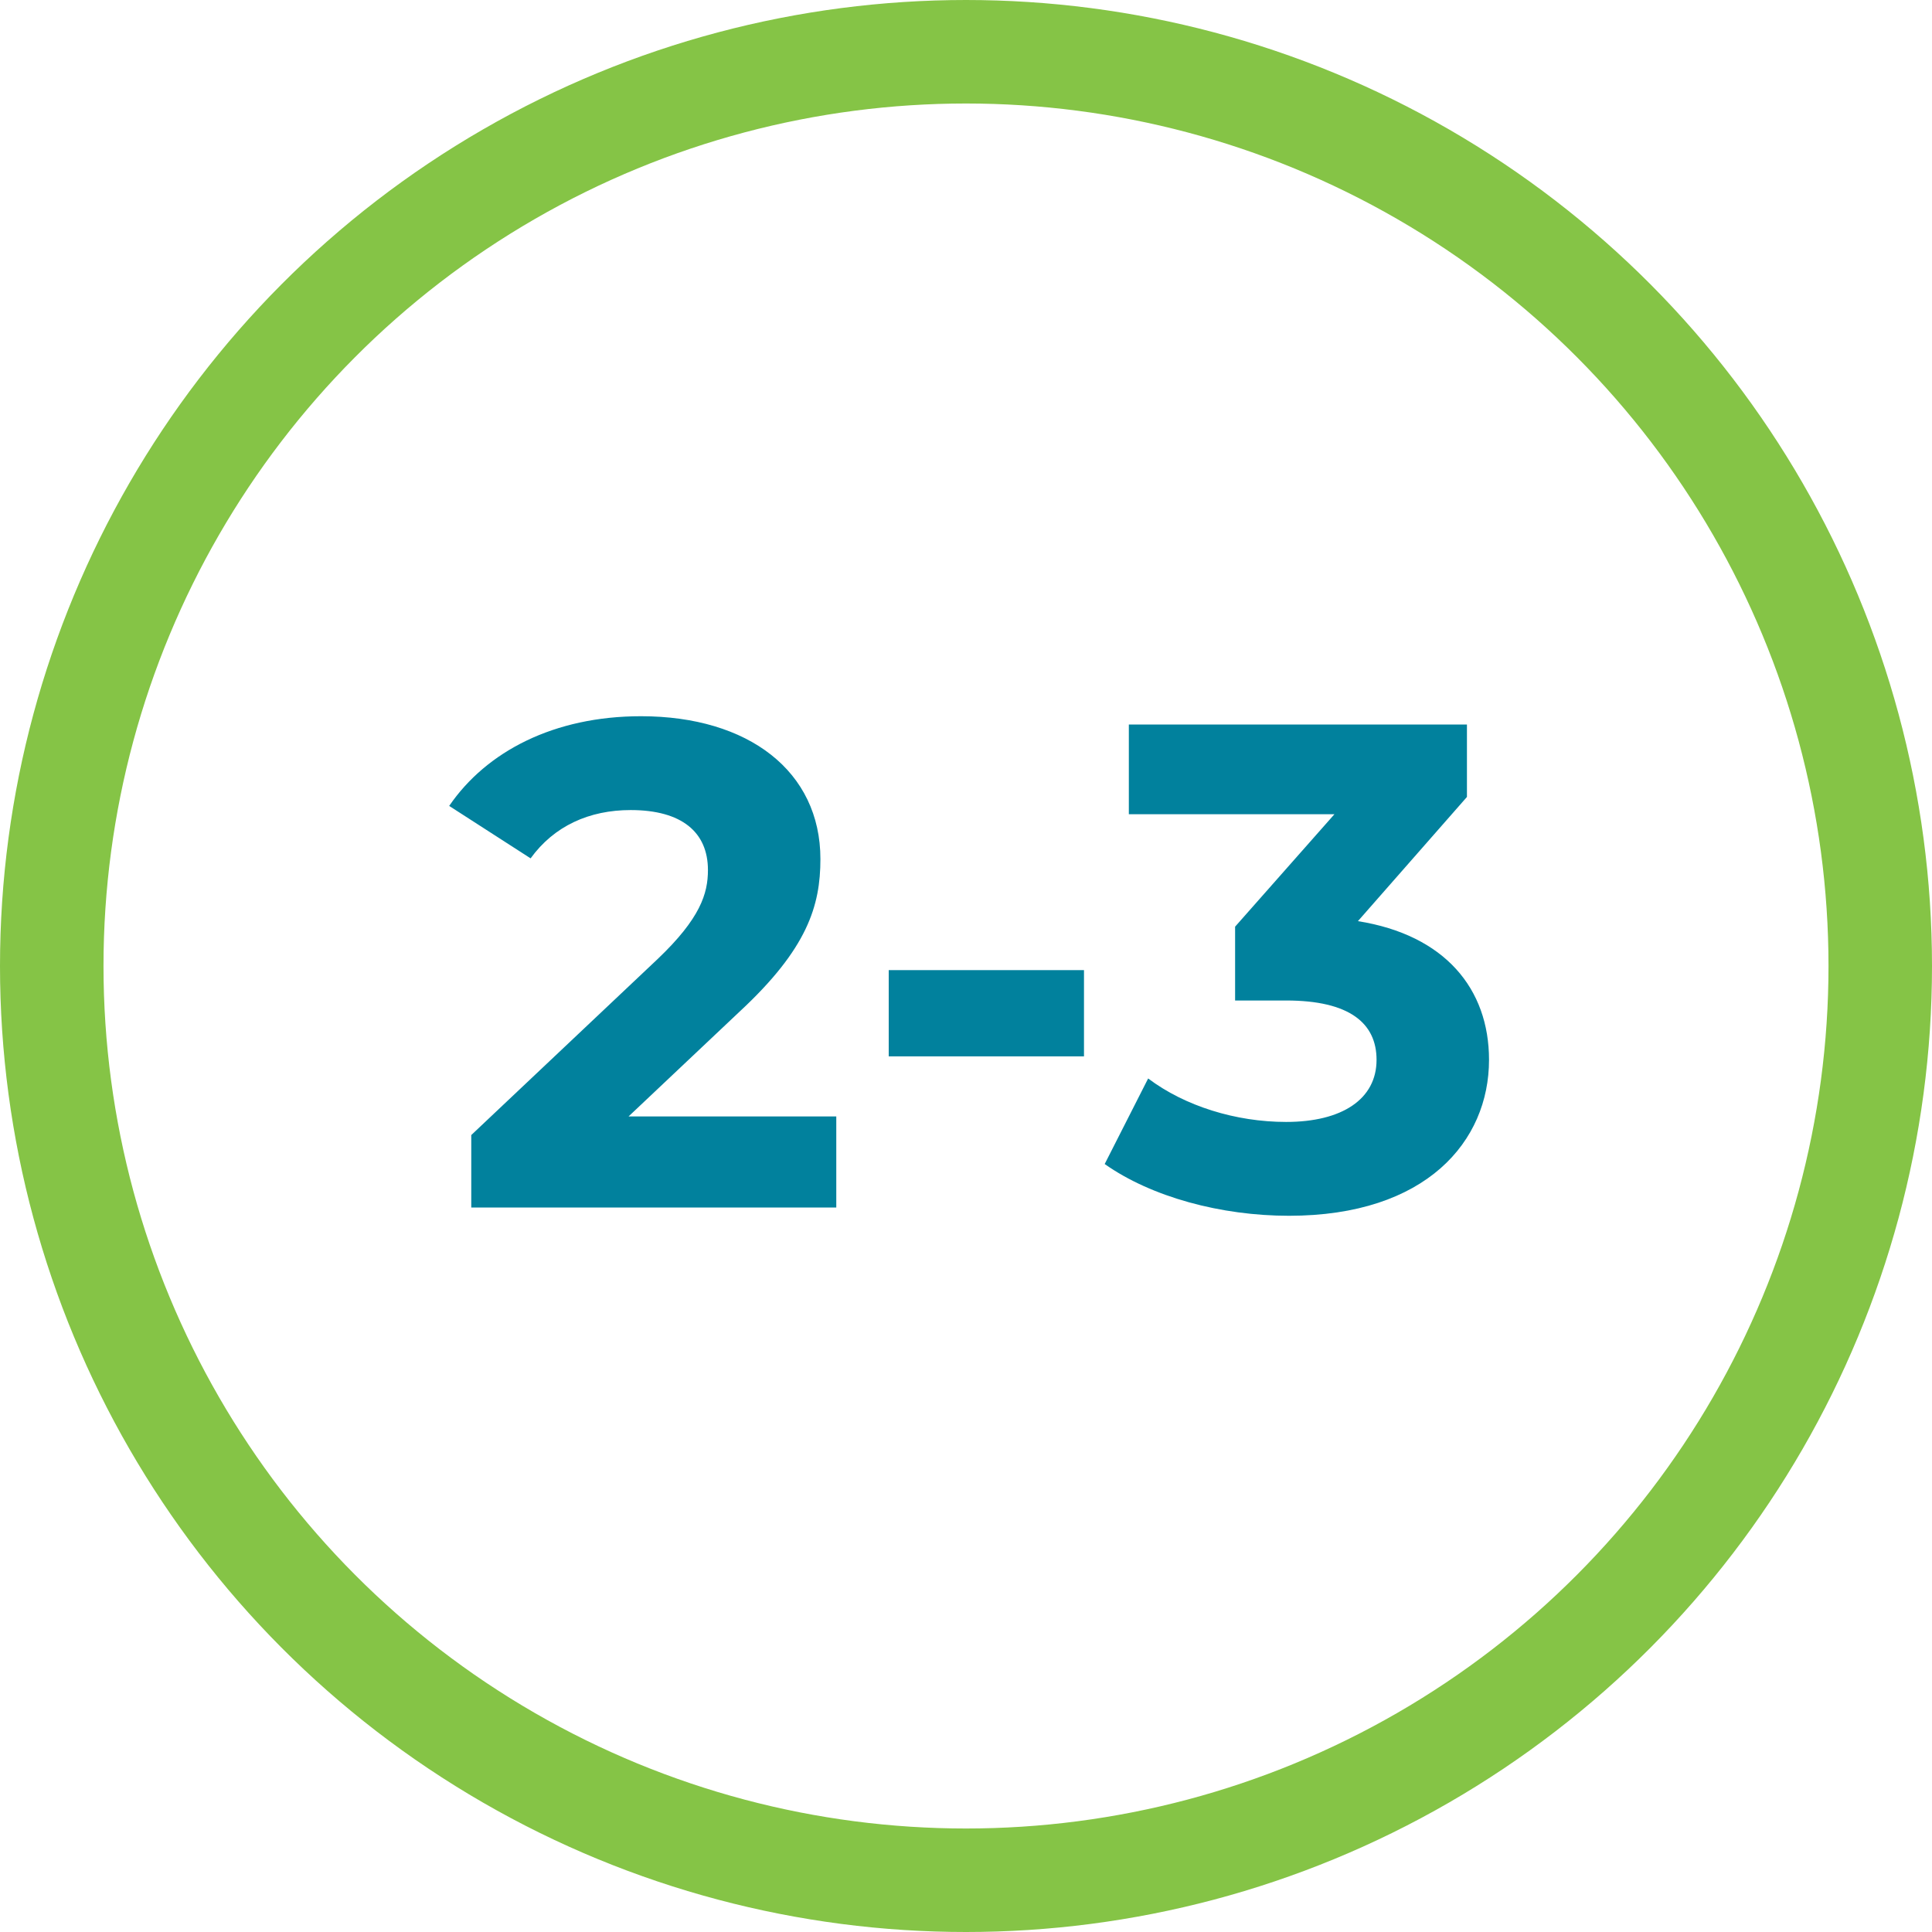
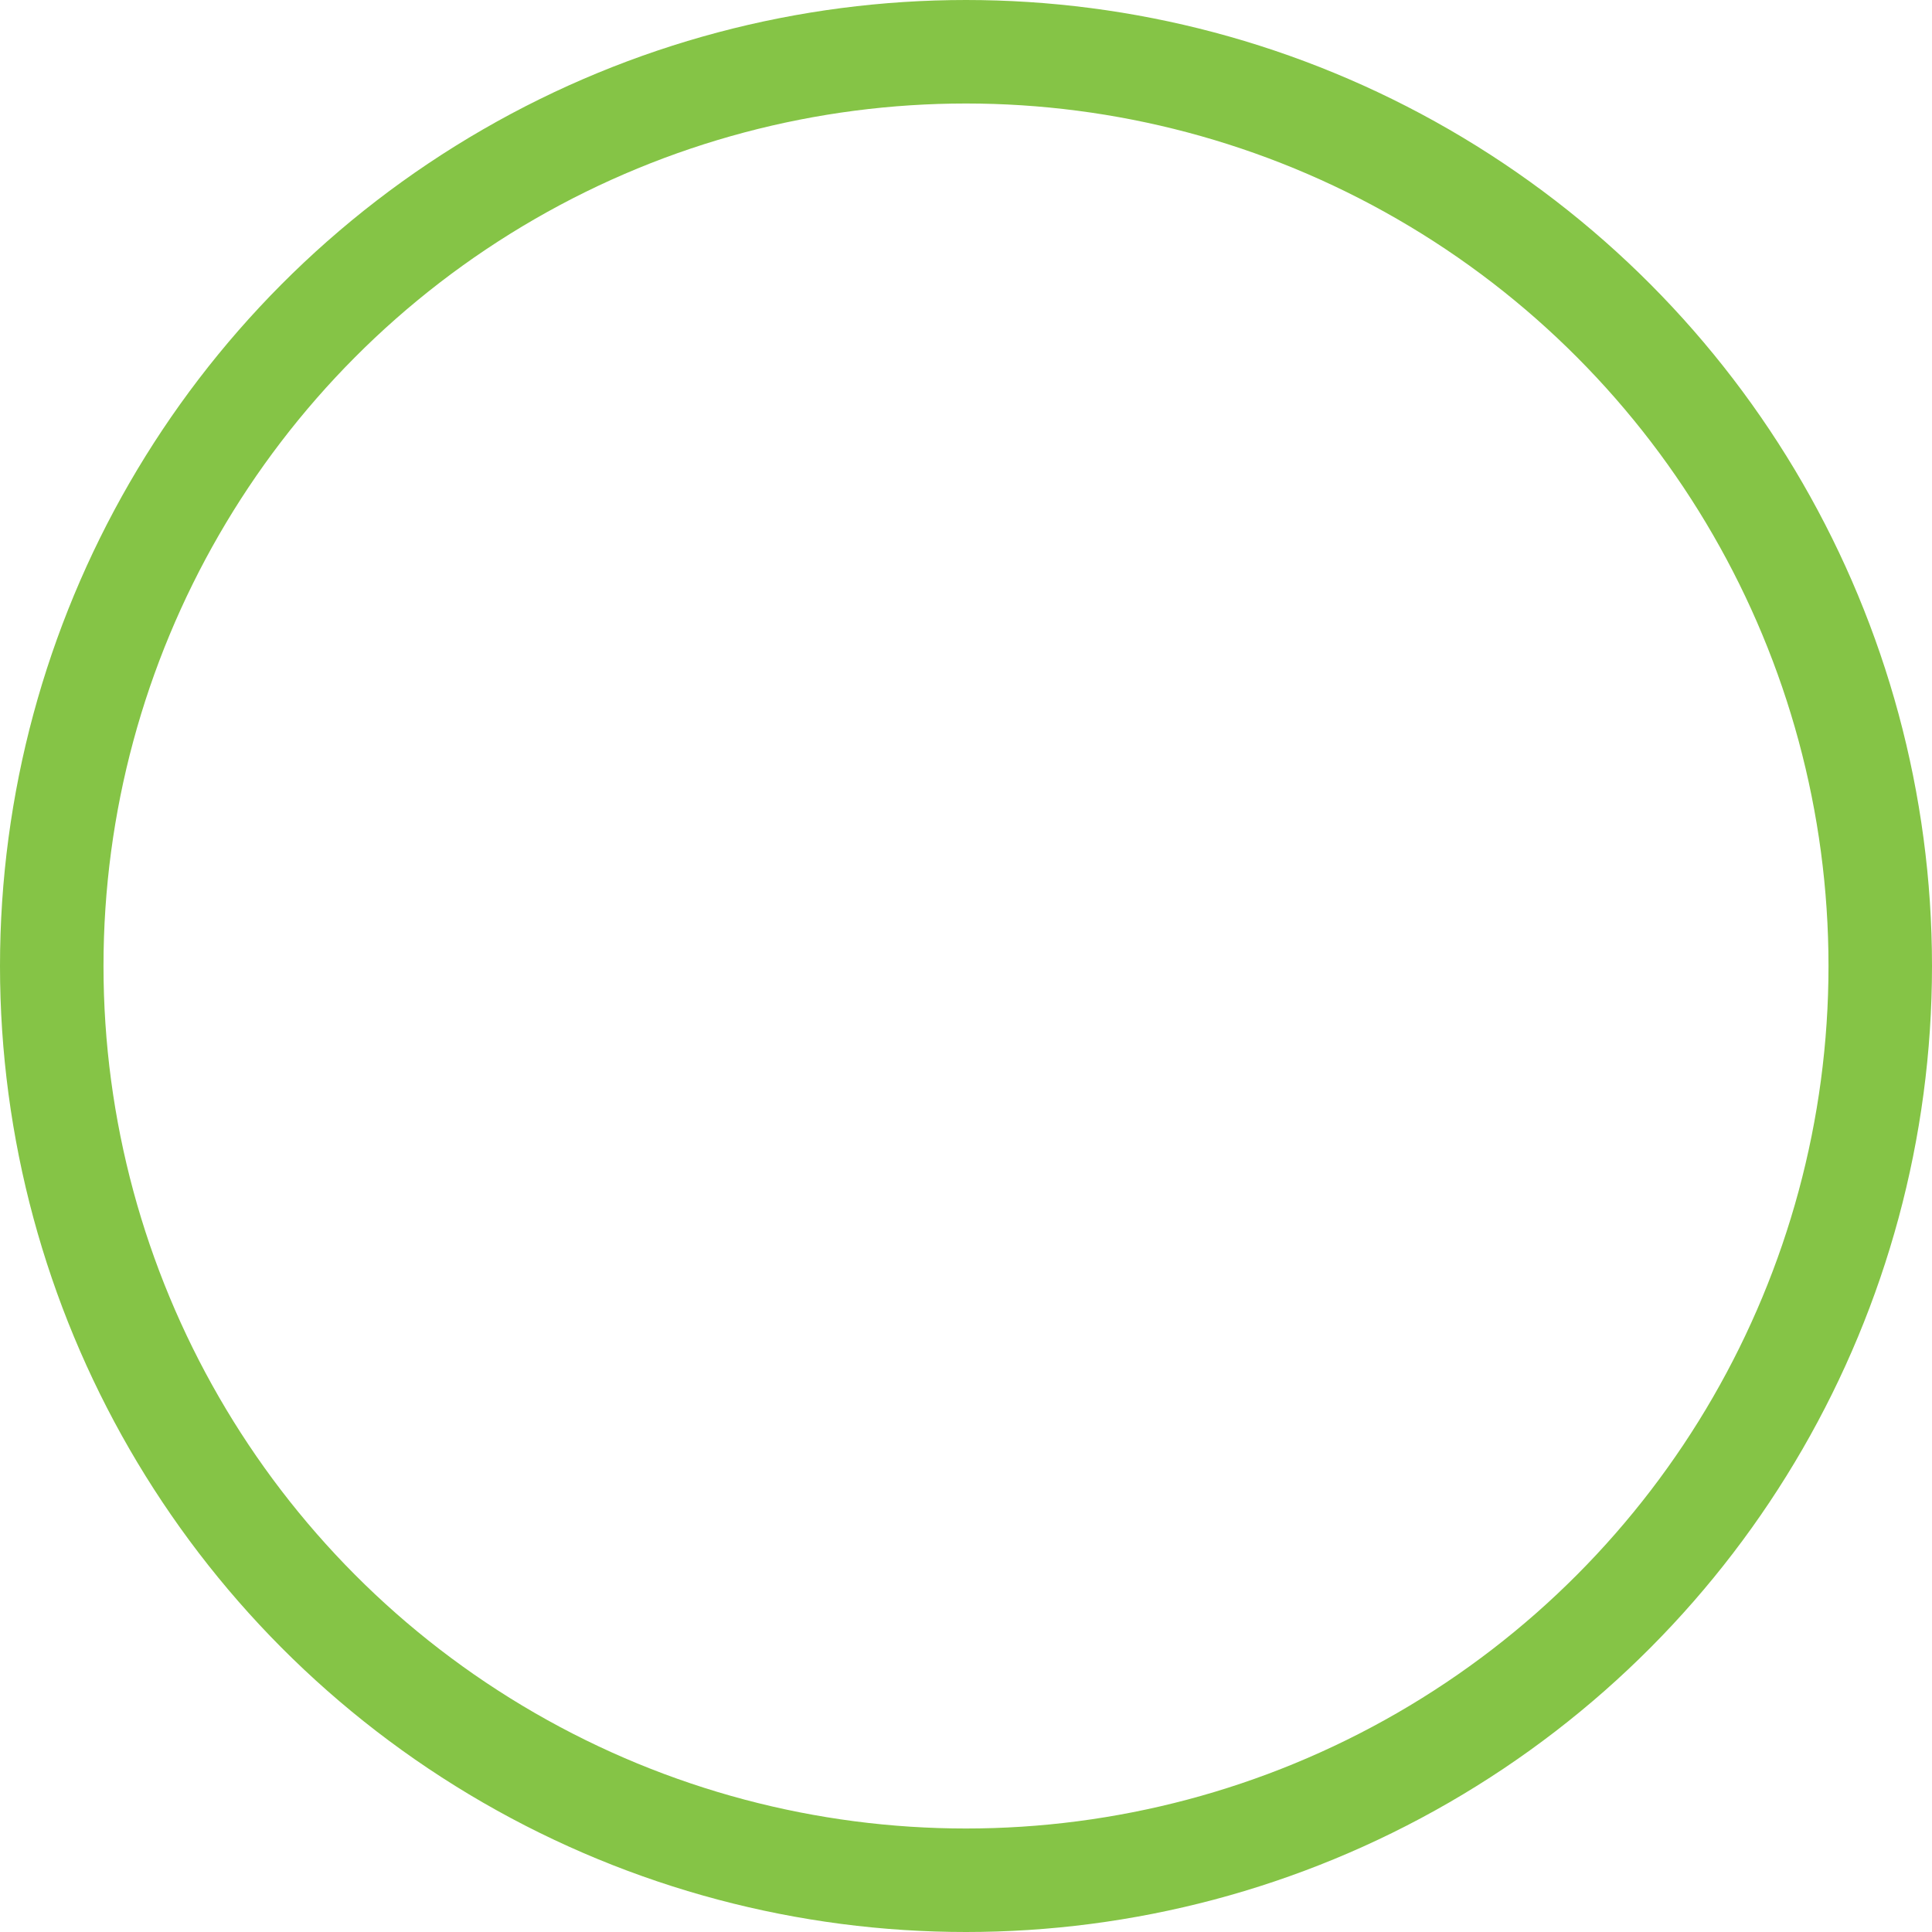
<svg xmlns="http://www.w3.org/2000/svg" height="56" viewBox="0 0 56 56" width="56">
  <g fill="none" fill-rule="evenodd">
    <circle cx="28" cy="28" r="26.5" stroke="#85c446" stroke-width="3" />
-     <path d="m24.24 35v-2.64h-6.02l3.22-3.04c1.96-1.82 2.34-3.06 2.34-4.42 0-2.54-2.08-4.14-5.2-4.14-2.52 0-4.48 1.02-5.56 2.6l2.36 1.52c.68-.94 1.7-1.4 2.9-1.4 1.48 0 2.24.64 2.24 1.74 0 .68-.22 1.4-1.46 2.58l-5.4 5.1v2.1zm7.18-4.38v-2.5h-5.66v2.5zm5.94 4.62c3.98 0 5.8-2.16 5.8-4.52 0-2.06-1.28-3.62-3.8-4.02l3.16-3.6v-2.1h-9.8v2.6h5.96l-2.88 3.26v2.14h1.48c1.84 0 2.62.66 2.62 1.72 0 1.14-1 1.8-2.62 1.8-1.46 0-2.94-.46-4-1.26l-1.26 2.48c1.36.96 3.38 1.5 5.34 1.5z" fill="#01819d" fill-rule="nonzero" />
  </g>
</svg>